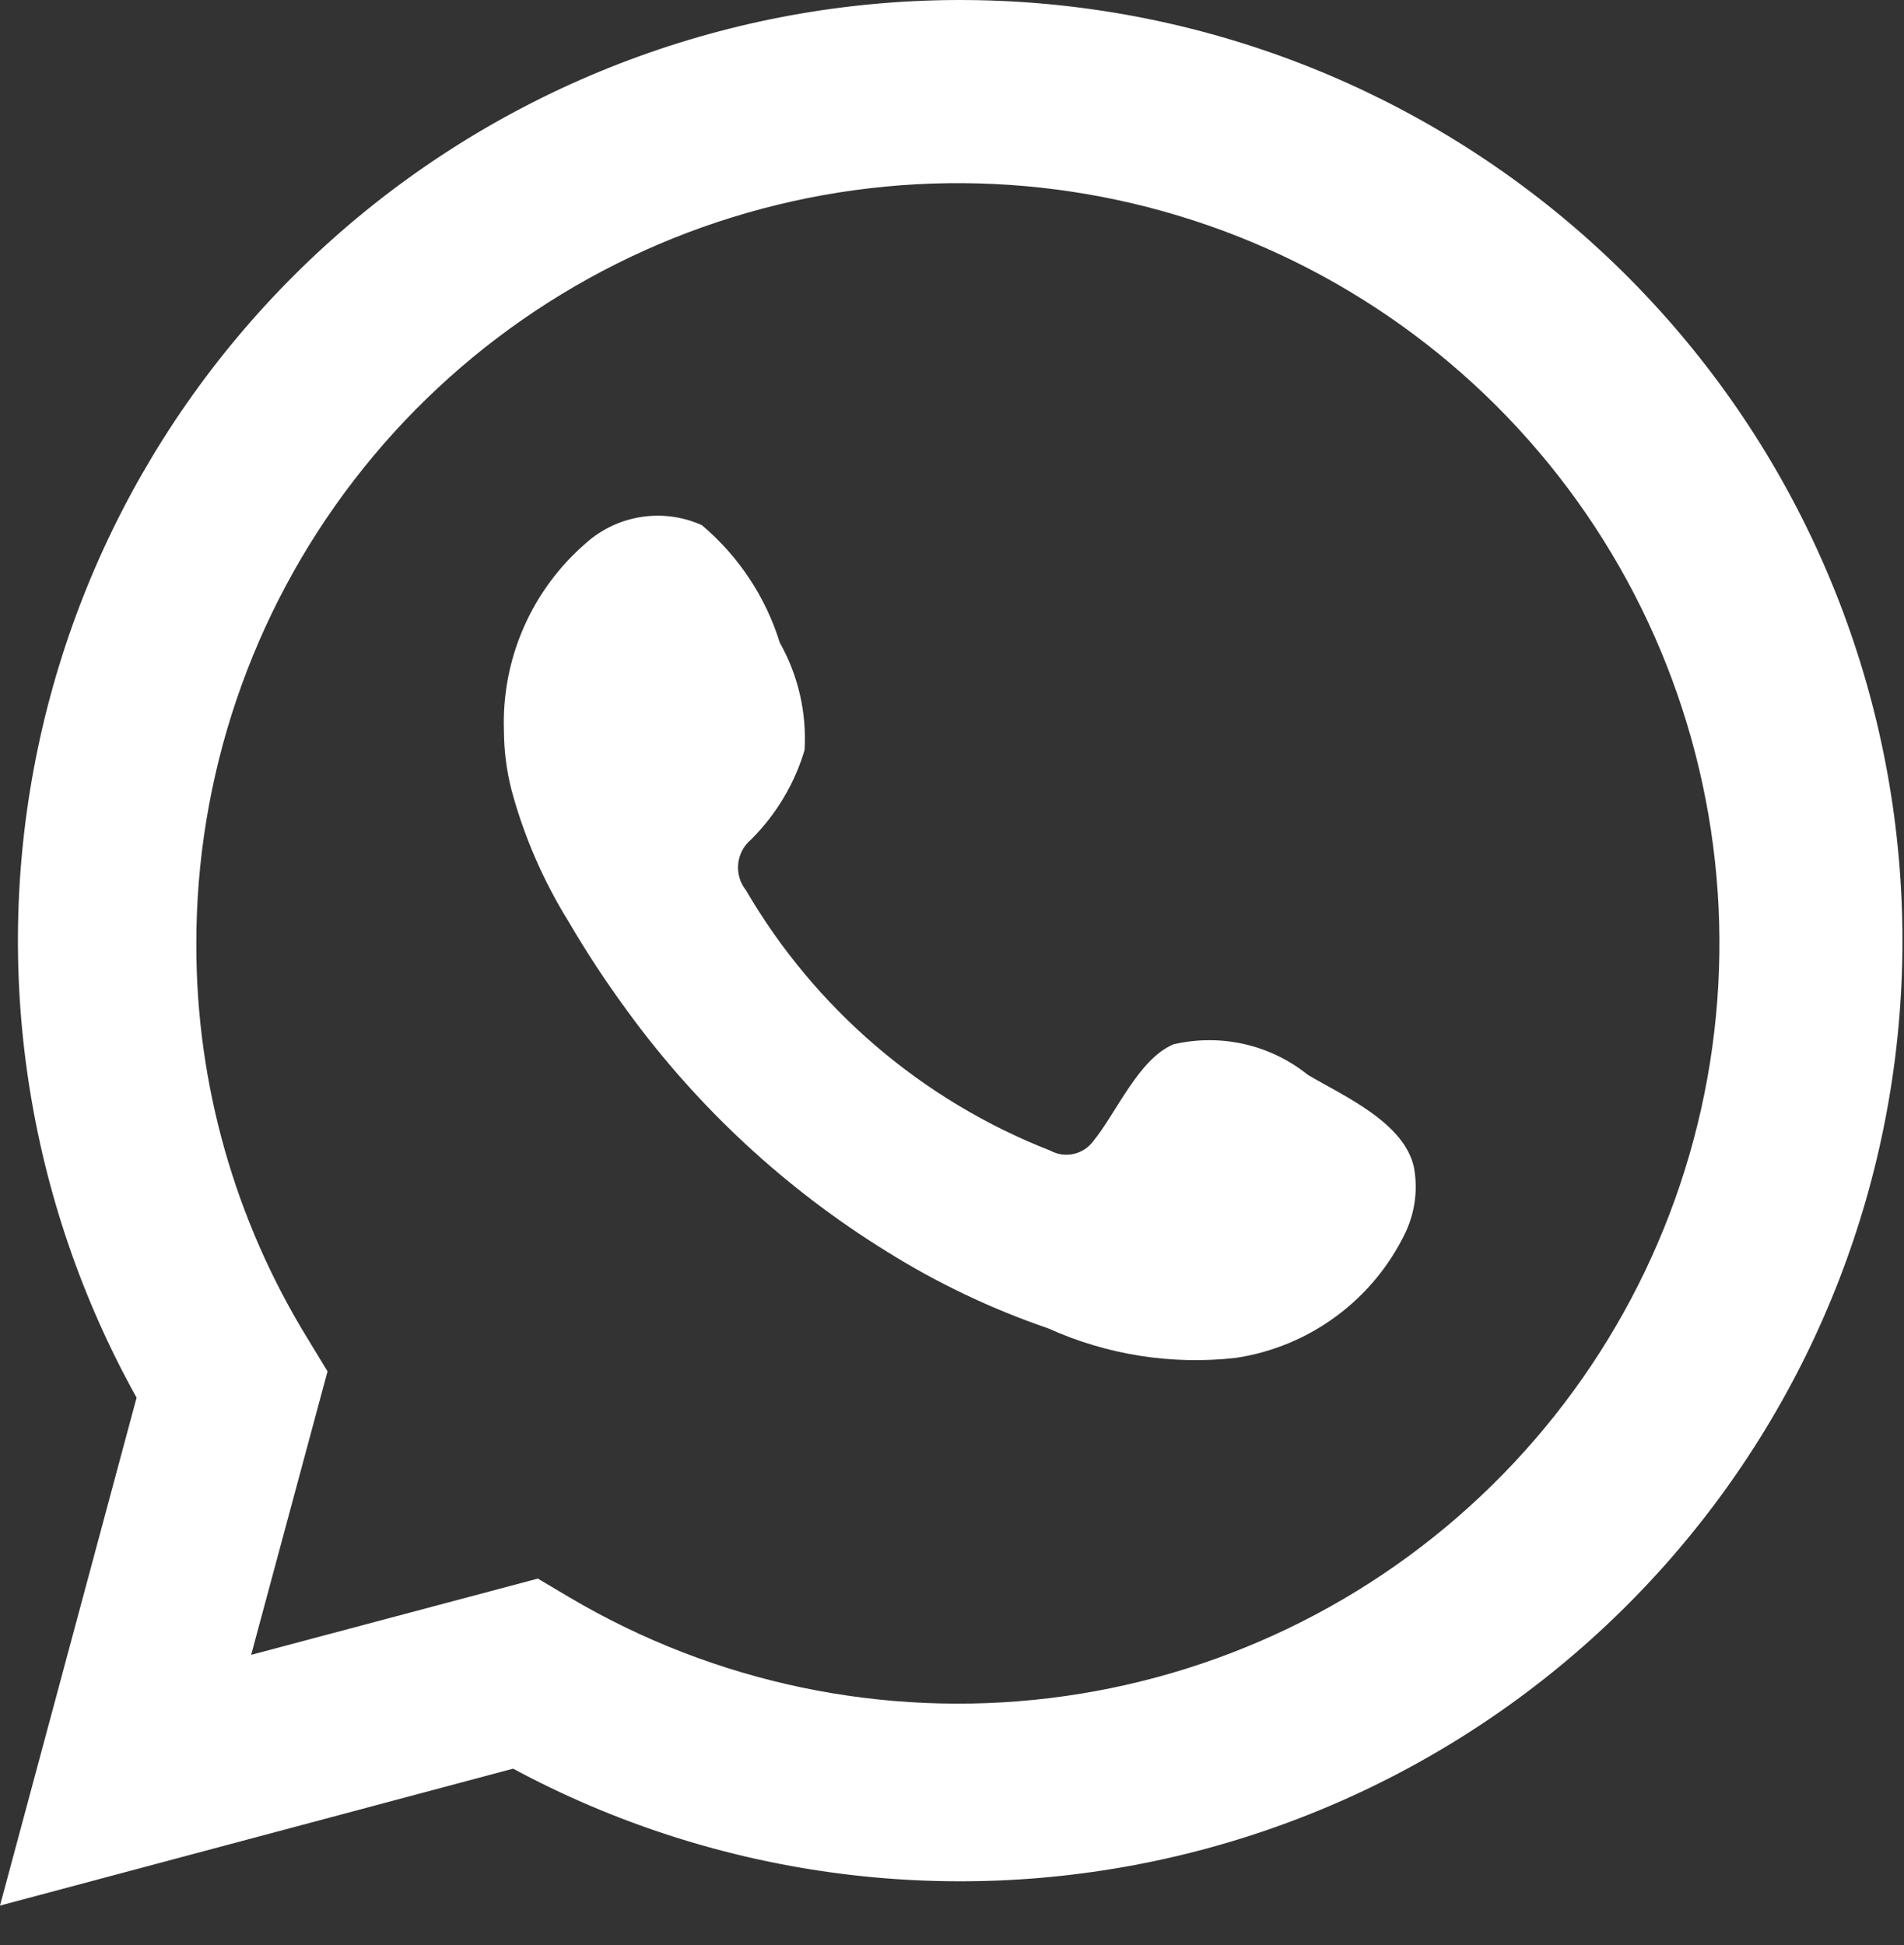
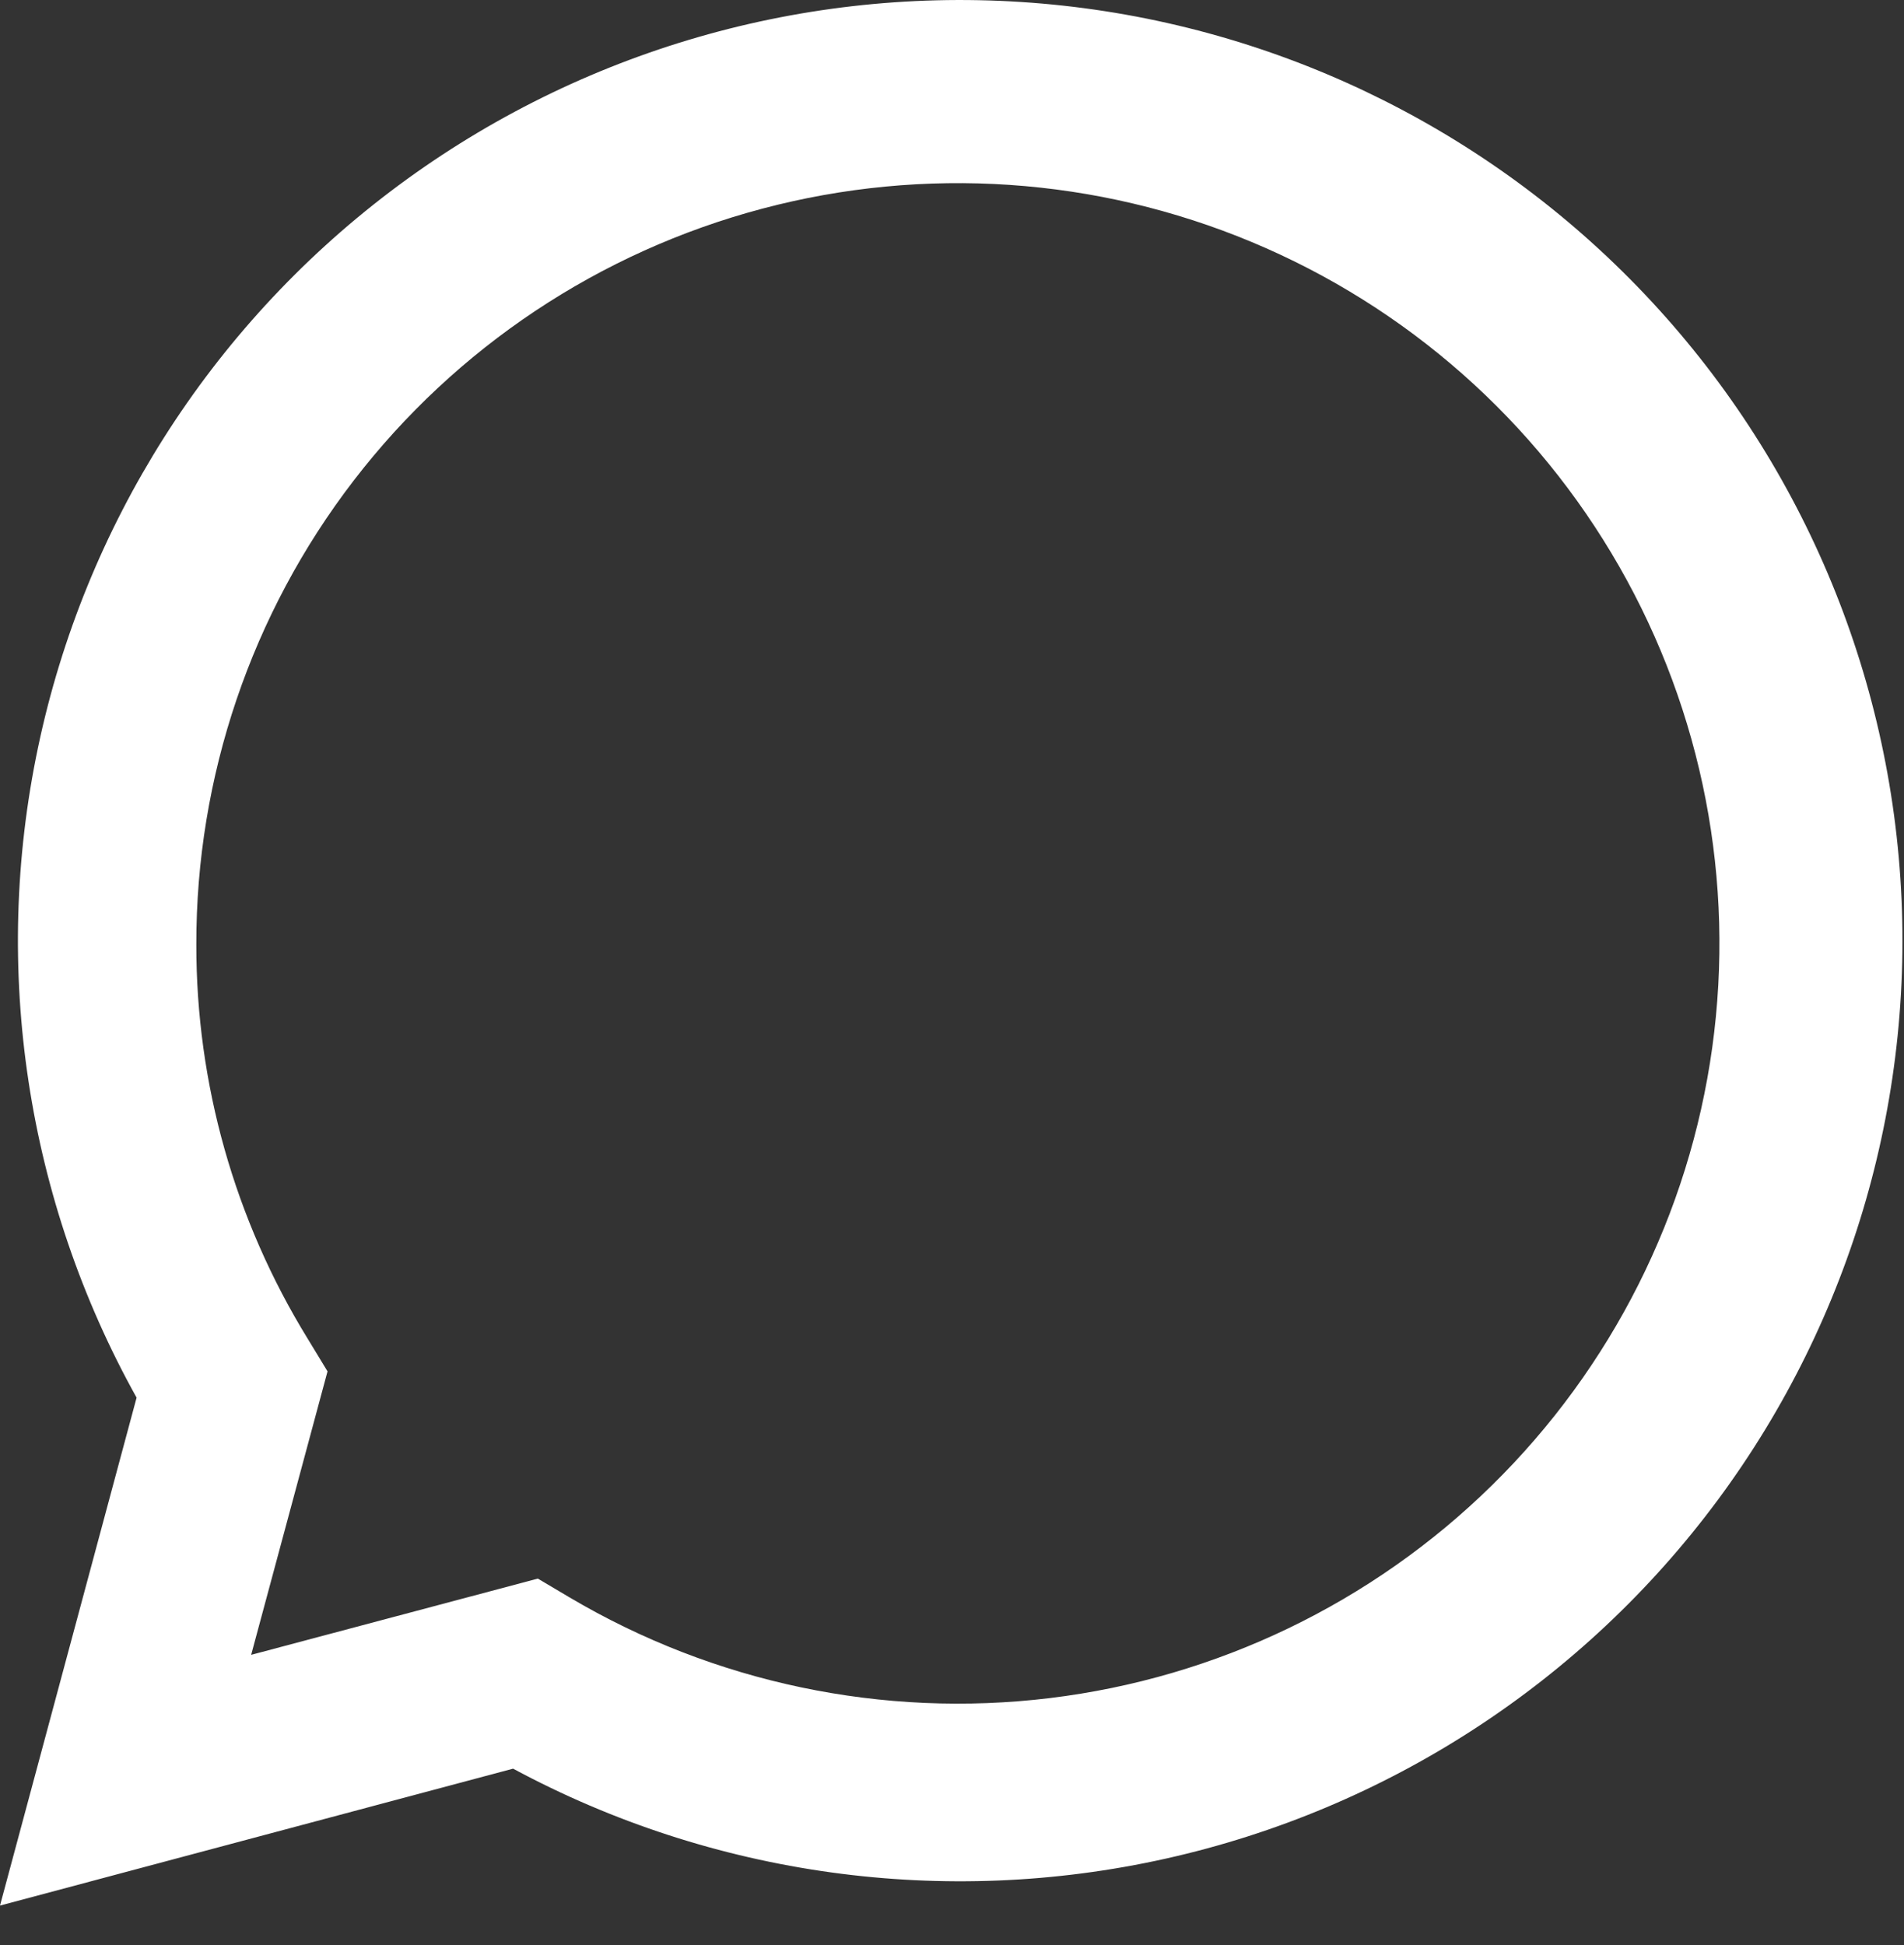
<svg xmlns="http://www.w3.org/2000/svg" width="46" height="47" viewBox="0 0 46 47" fill="none">
  <rect x="0" y="0" width="46" height="47" fill="#333333" stroke="none" />
  <path d="M0 46.041L3.3 33.769C0.639 28.989 -0.207 23.41 0.919 18.058C2.044 12.705 5.066 7.937 9.428 4.629C13.791 1.321 19.202 -0.306 24.669 0.048C30.136 0.401 35.292 2.711 39.191 6.553C43.09 10.395 45.47 15.512 45.894 20.965C46.319 26.418 44.76 31.841 41.503 36.239C38.246 40.637 33.51 43.714 28.163 44.907C22.817 46.1 17.218 45.328 12.396 42.733L0 46.041ZM12.994 38.141L13.76 38.595C17.253 40.662 21.333 41.517 25.364 41.028C29.395 40.538 33.15 38.731 36.044 35.888C38.939 33.045 40.811 29.327 41.367 25.311C41.924 21.296 41.134 17.209 39.121 13.689C37.109 10.168 33.986 7.411 30.24 5.847C26.494 4.283 22.335 4 18.411 5.043C14.487 6.085 11.018 8.394 8.546 11.61C6.074 14.825 4.737 18.767 4.743 22.821C4.739 26.182 5.671 29.478 7.432 32.342L7.913 33.134L6.068 39.983L12.994 38.141Z" fill="white" />
-   <path fill-rule="evenodd" clip-rule="evenodd" d="M31.6 25.972C31.151 25.61 30.625 25.355 30.062 25.227C29.499 25.099 28.914 25.101 28.352 25.232C27.507 25.583 26.962 26.906 26.416 27.567C26.301 27.726 26.132 27.837 25.94 27.88C25.749 27.923 25.548 27.895 25.376 27.801C22.284 26.592 19.692 24.375 18.022 21.509C17.879 21.331 17.812 21.104 17.834 20.876C17.856 20.649 17.965 20.439 18.139 20.29C18.747 19.688 19.194 18.943 19.438 18.124C19.492 17.219 19.285 16.319 18.84 15.529C18.497 14.422 17.843 13.436 16.956 12.688C16.499 12.483 15.992 12.414 15.496 12.49C15.001 12.566 14.537 12.784 14.163 13.116C13.512 13.677 12.996 14.375 12.652 15.161C12.308 15.947 12.145 16.8 12.175 17.657C12.177 18.138 12.238 18.617 12.357 19.084C12.658 20.204 13.122 21.275 13.734 22.262C14.175 23.018 14.657 23.749 15.176 24.454C16.865 26.768 18.987 28.733 21.426 30.24C22.65 31.005 23.958 31.628 25.324 32.095C26.744 32.737 28.311 32.983 29.859 32.808C30.741 32.675 31.577 32.327 32.293 31.795C33.009 31.264 33.583 30.565 33.965 29.76C34.189 29.273 34.258 28.73 34.16 28.203C33.926 27.126 32.484 26.491 31.6 25.972Z" fill="white" />
</svg>